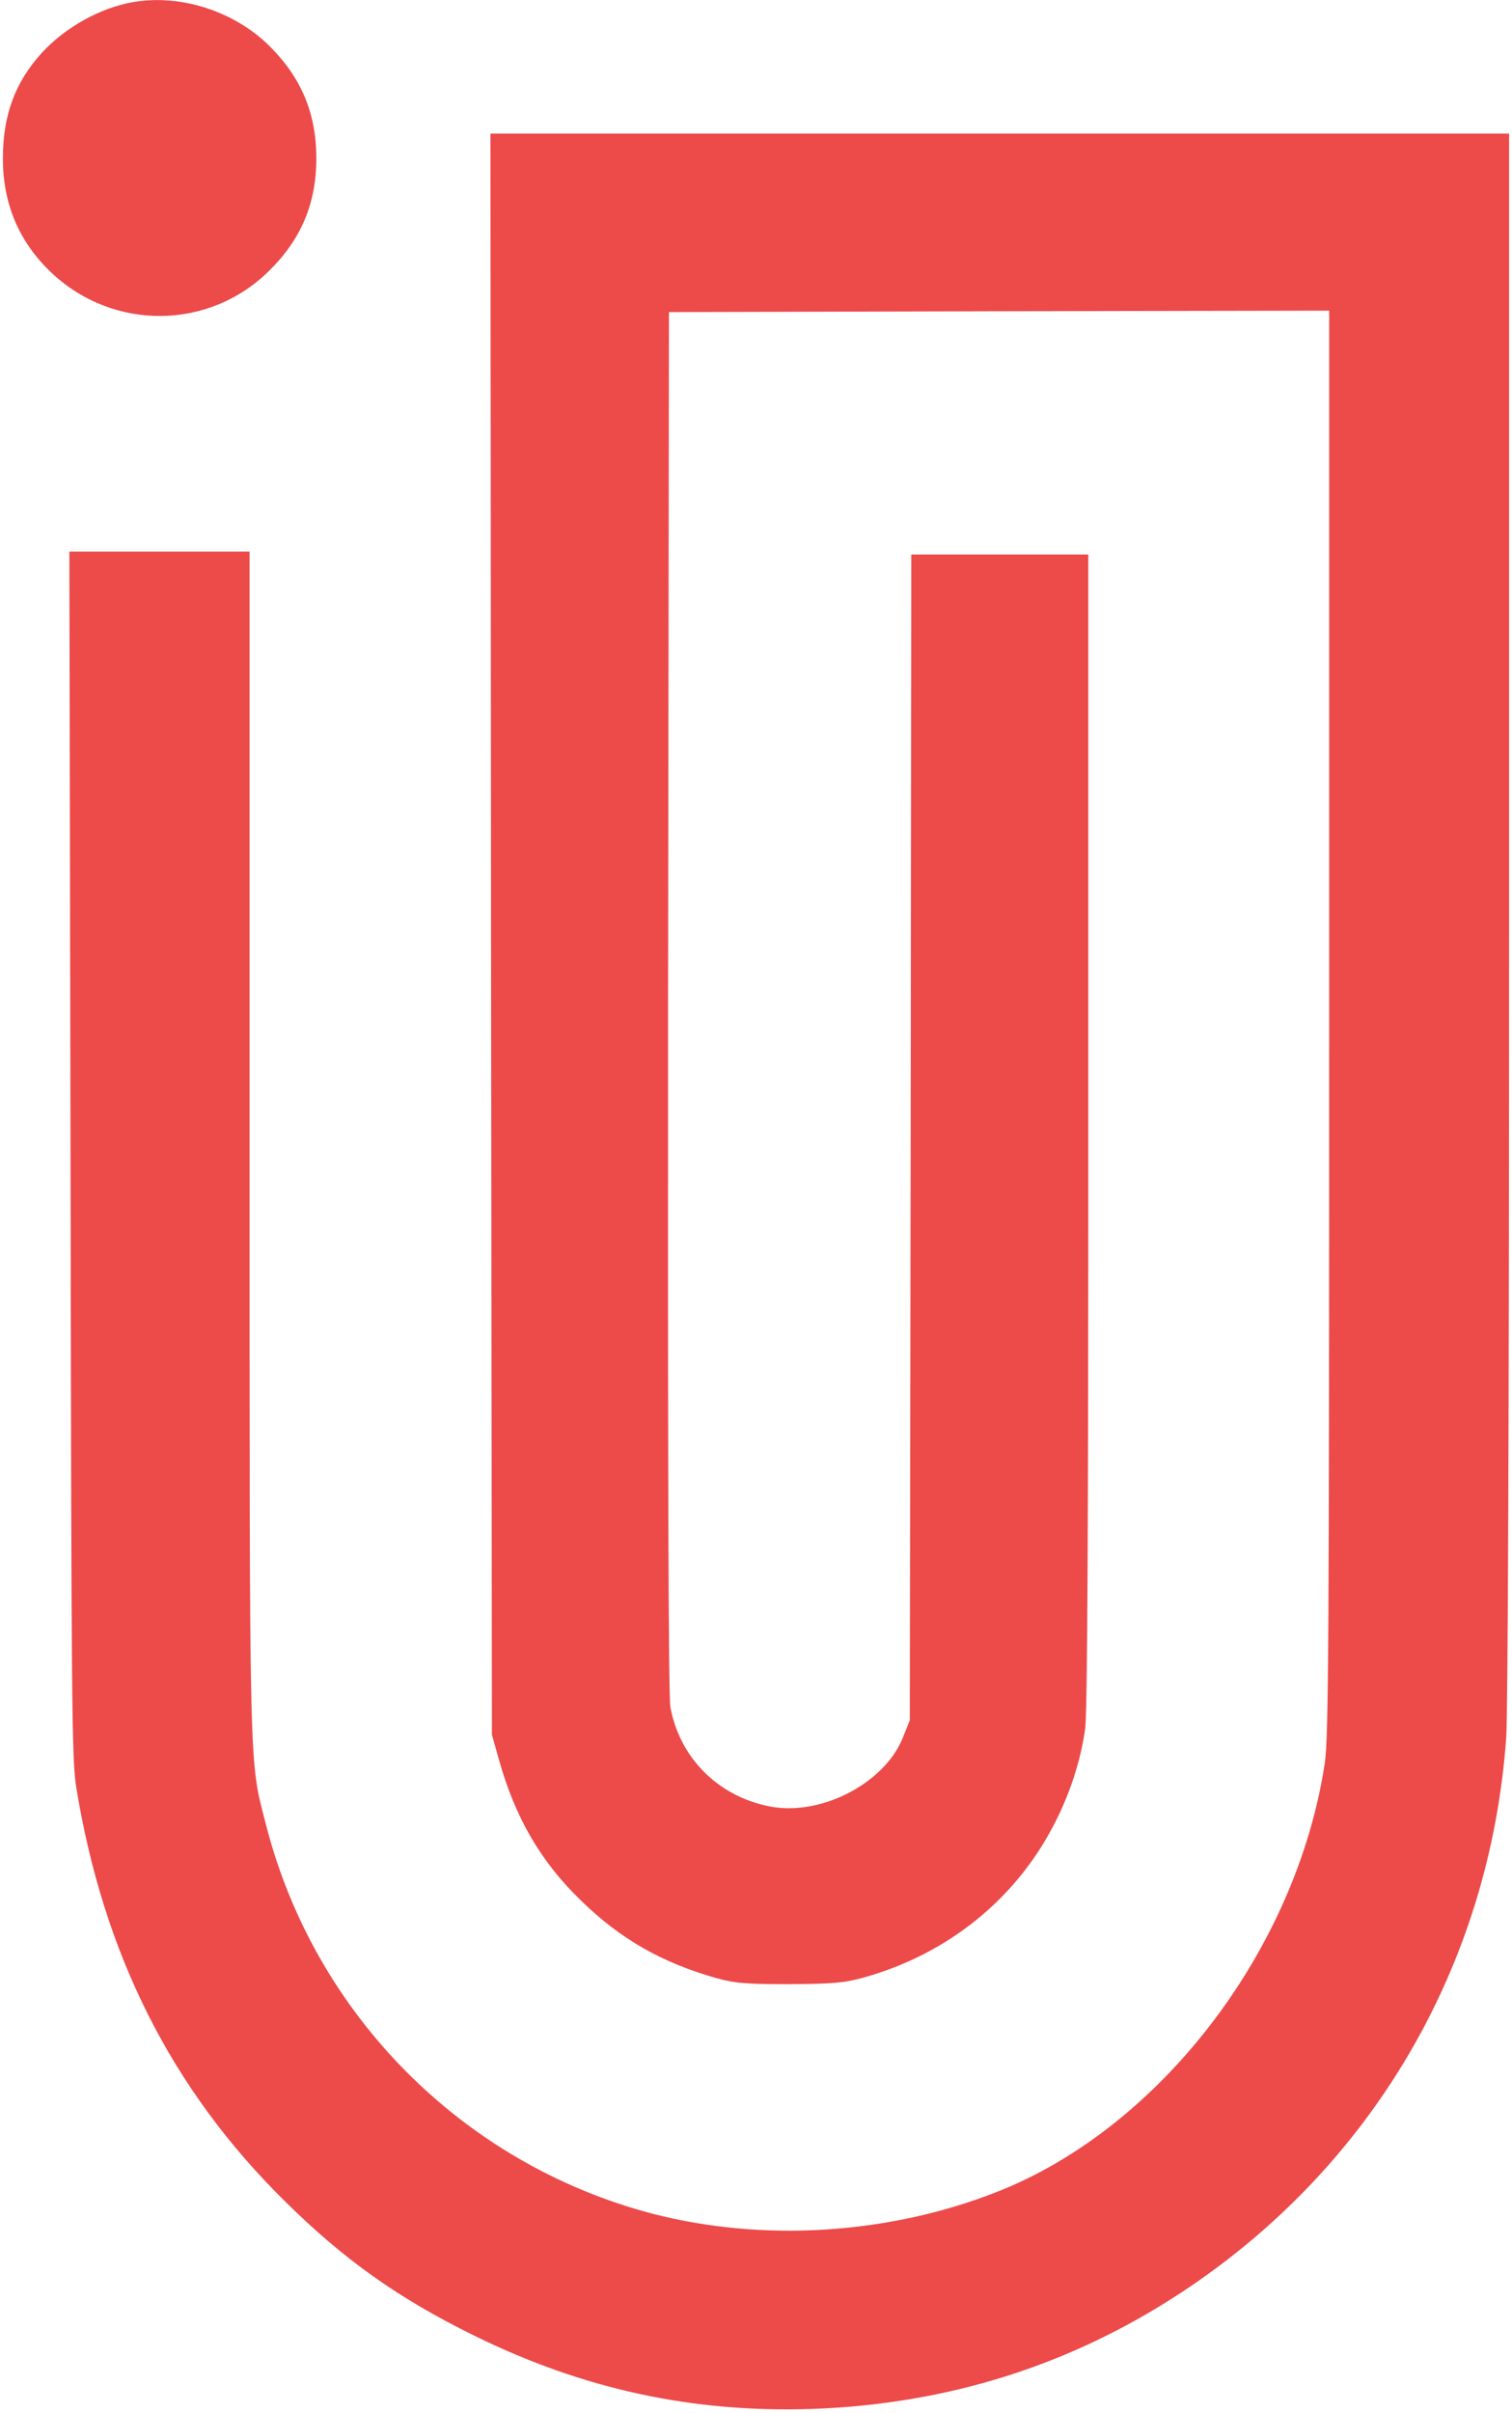
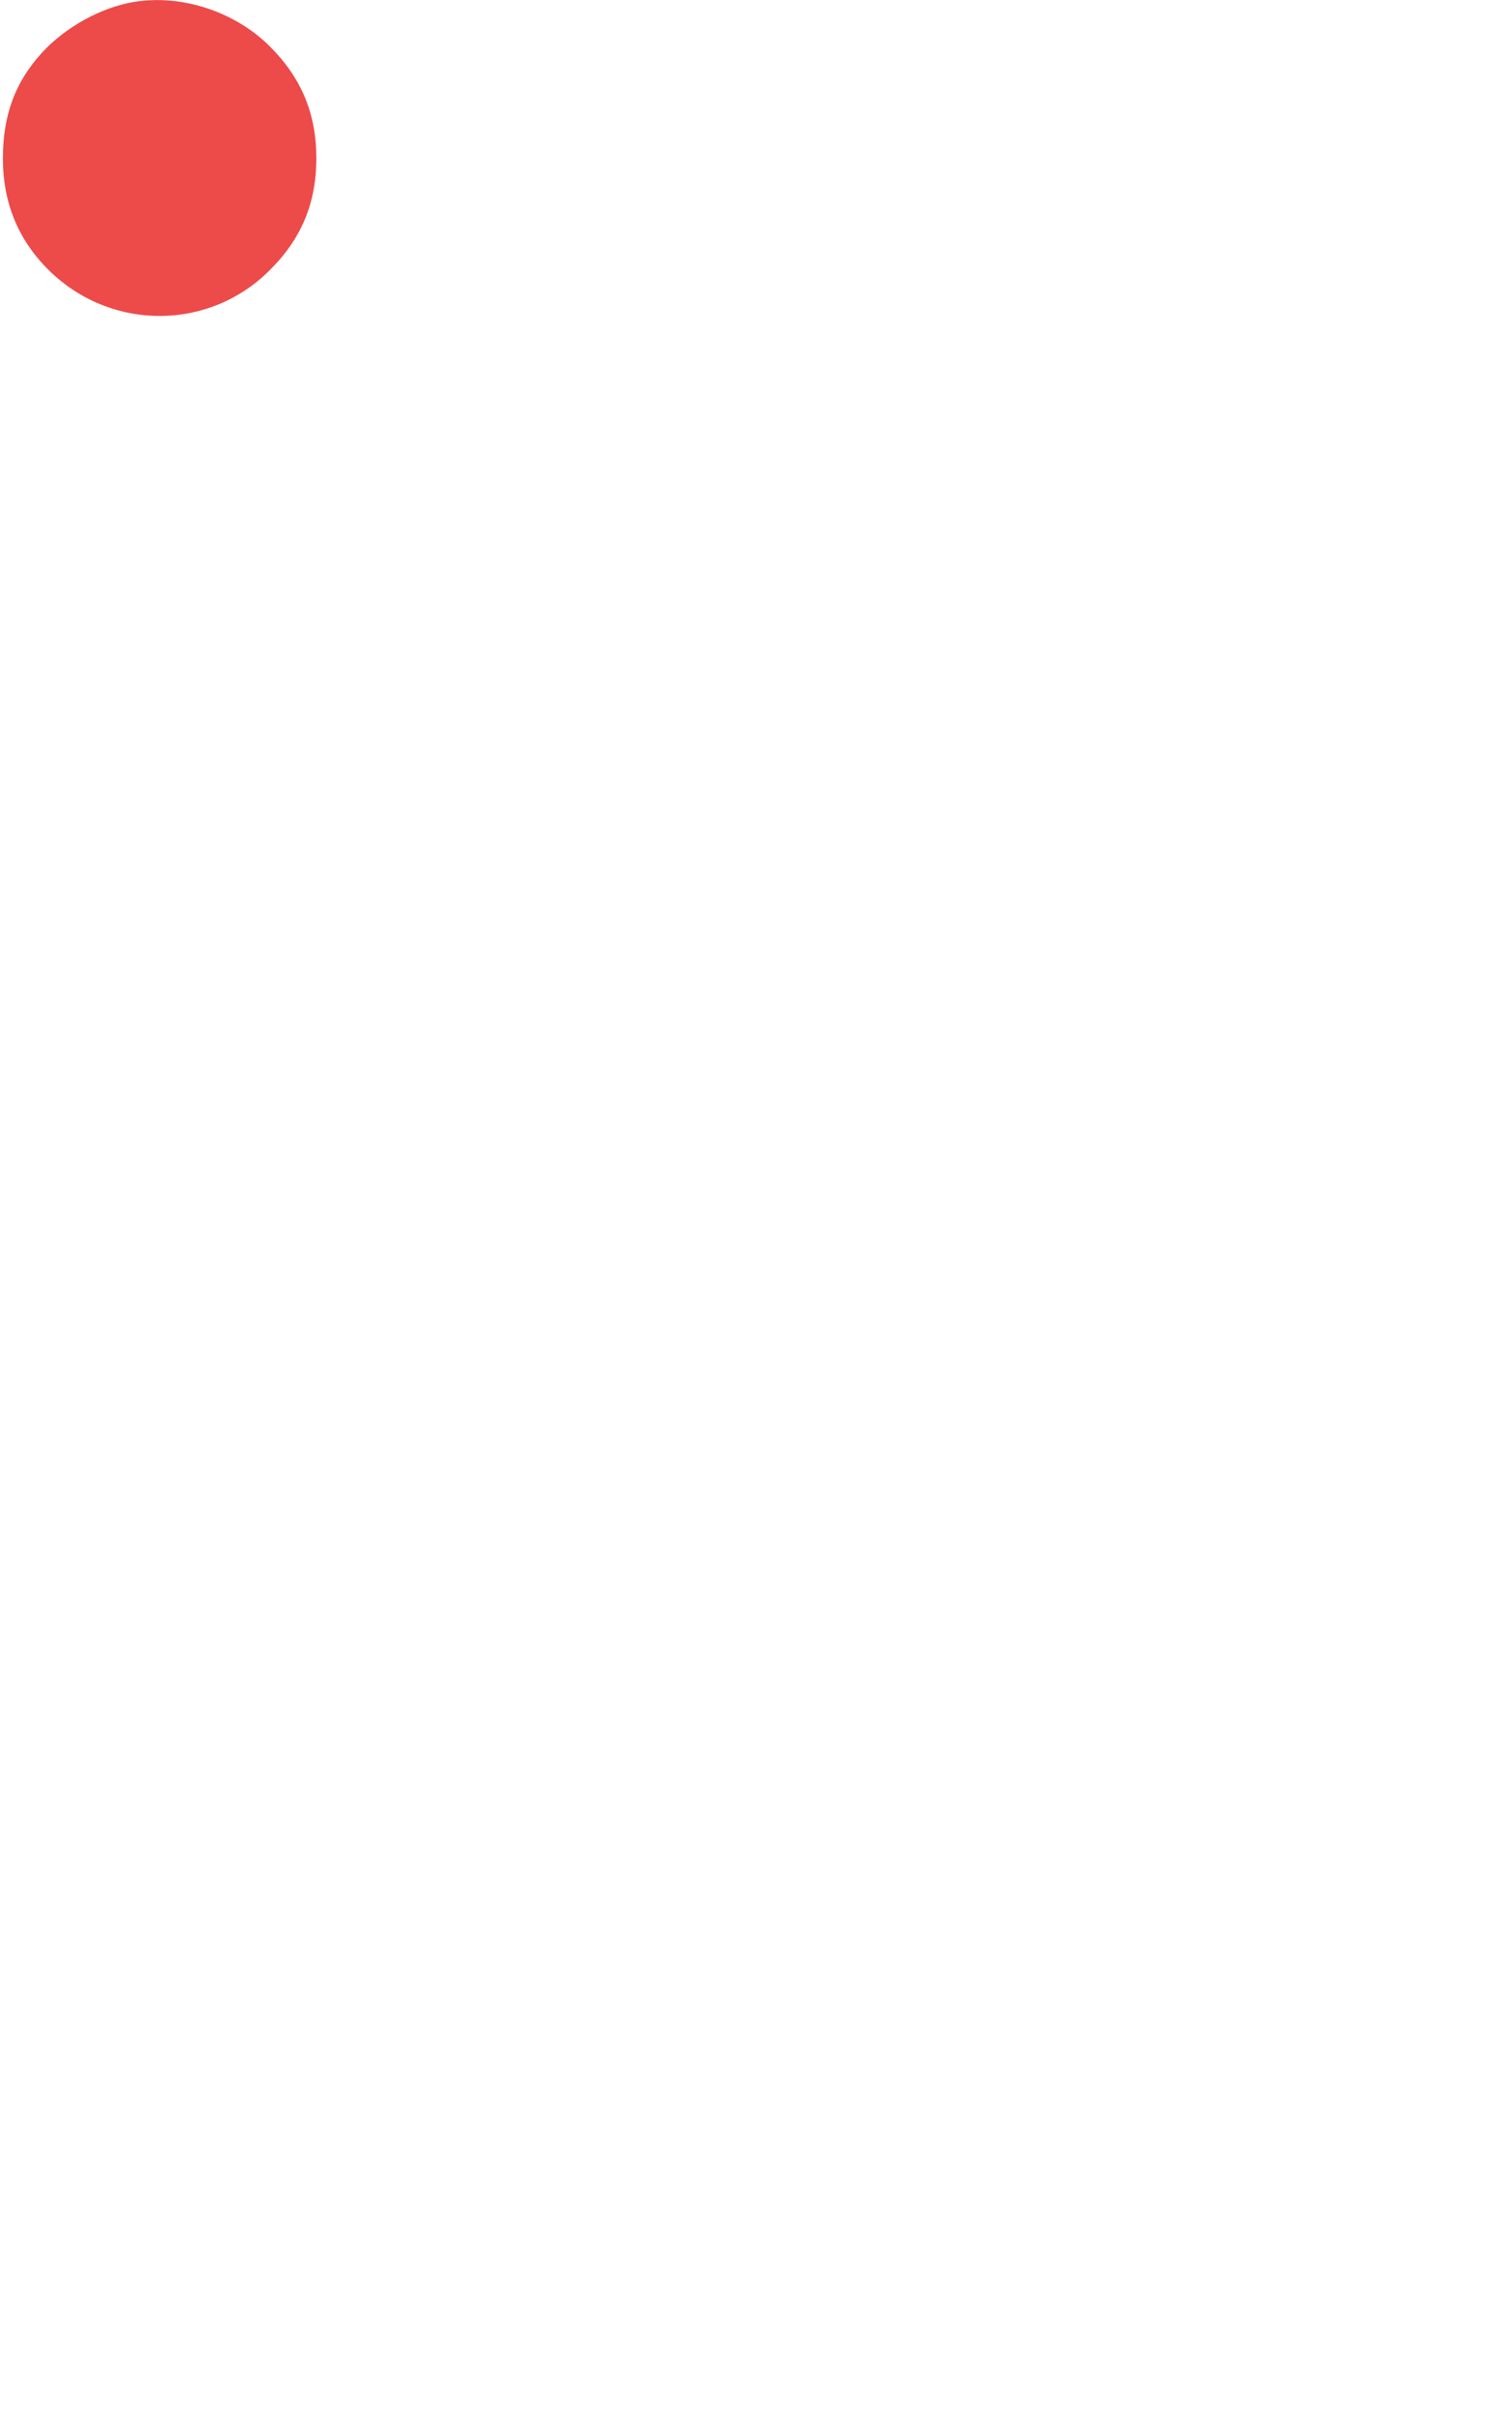
<svg xmlns="http://www.w3.org/2000/svg" version="1.0" width="521pt" height="831pt" viewBox="0 0 521 831" preserveAspectRatio="xMidYMid meet">
  <g transform="translate(0,831) scale(0.1,-0.1)" fill="#ed4a4a" stroke="none">
-     <path d="M460 8303 c-113 -19 -235 -87 -315 -174 -93 -102 -135 -215 -135 -365 0 -157 56 -289 169 -395 214 -200 544 -196 750 10 110 109 161 232 161 386 0 153 -51 276 -160 385 -120 120 -305 181 -470 153z" />
-     <path d="M1692 5093 l3 -2758 24 -85 c56 -200 144 -352 283 -486 136 -133 279 -214 466 -267 65 -18 103 -21 252 -21 147 1 187 4 253 22 290 80 526 269 660 530 54 104 91 220 106 326 8 53 11 693 11 2062 l0 1984 -305 0 -305 0 -2 -2007 -3 -2008 -24 -60 c-64 -159 -286 -273 -463 -236 -176 36 -306 168 -338 341 -7 36 -9 865 -8 2430 l3 2375 1138 3 1137 2 0 -2452 c0 -2103 -2 -2467 -15 -2550 -97 -643 -567 -1257 -1131 -1478 -375 -147 -807 -173 -1188 -74 -653 172 -1165 688 -1331 1345 -57 223 -55 133 -55 2342 l0 2037 -310 0 -311 0 4 -2077 c3 -1892 4 -2087 20 -2181 94 -573 327 -1037 717 -1422 204 -202 392 -336 655 -465 374 -184 752 -266 1165 -252 466 17 888 150 1269 400 658 432 1065 1126 1121 1912 6 88 10 1150 10 2833 l0 2692 -1755 0 -1755 0 2 -2757z" />
+     <path d="M460 8303 c-113 -19 -235 -87 -315 -174 -93 -102 -135 -215 -135 -365 0 -157 56 -289 169 -395 214 -200 544 -196 750 10 110 109 161 232 161 386 0 153 -51 276 -160 385 -120 120 -305 181 -470 153" />
  </g>
</svg>